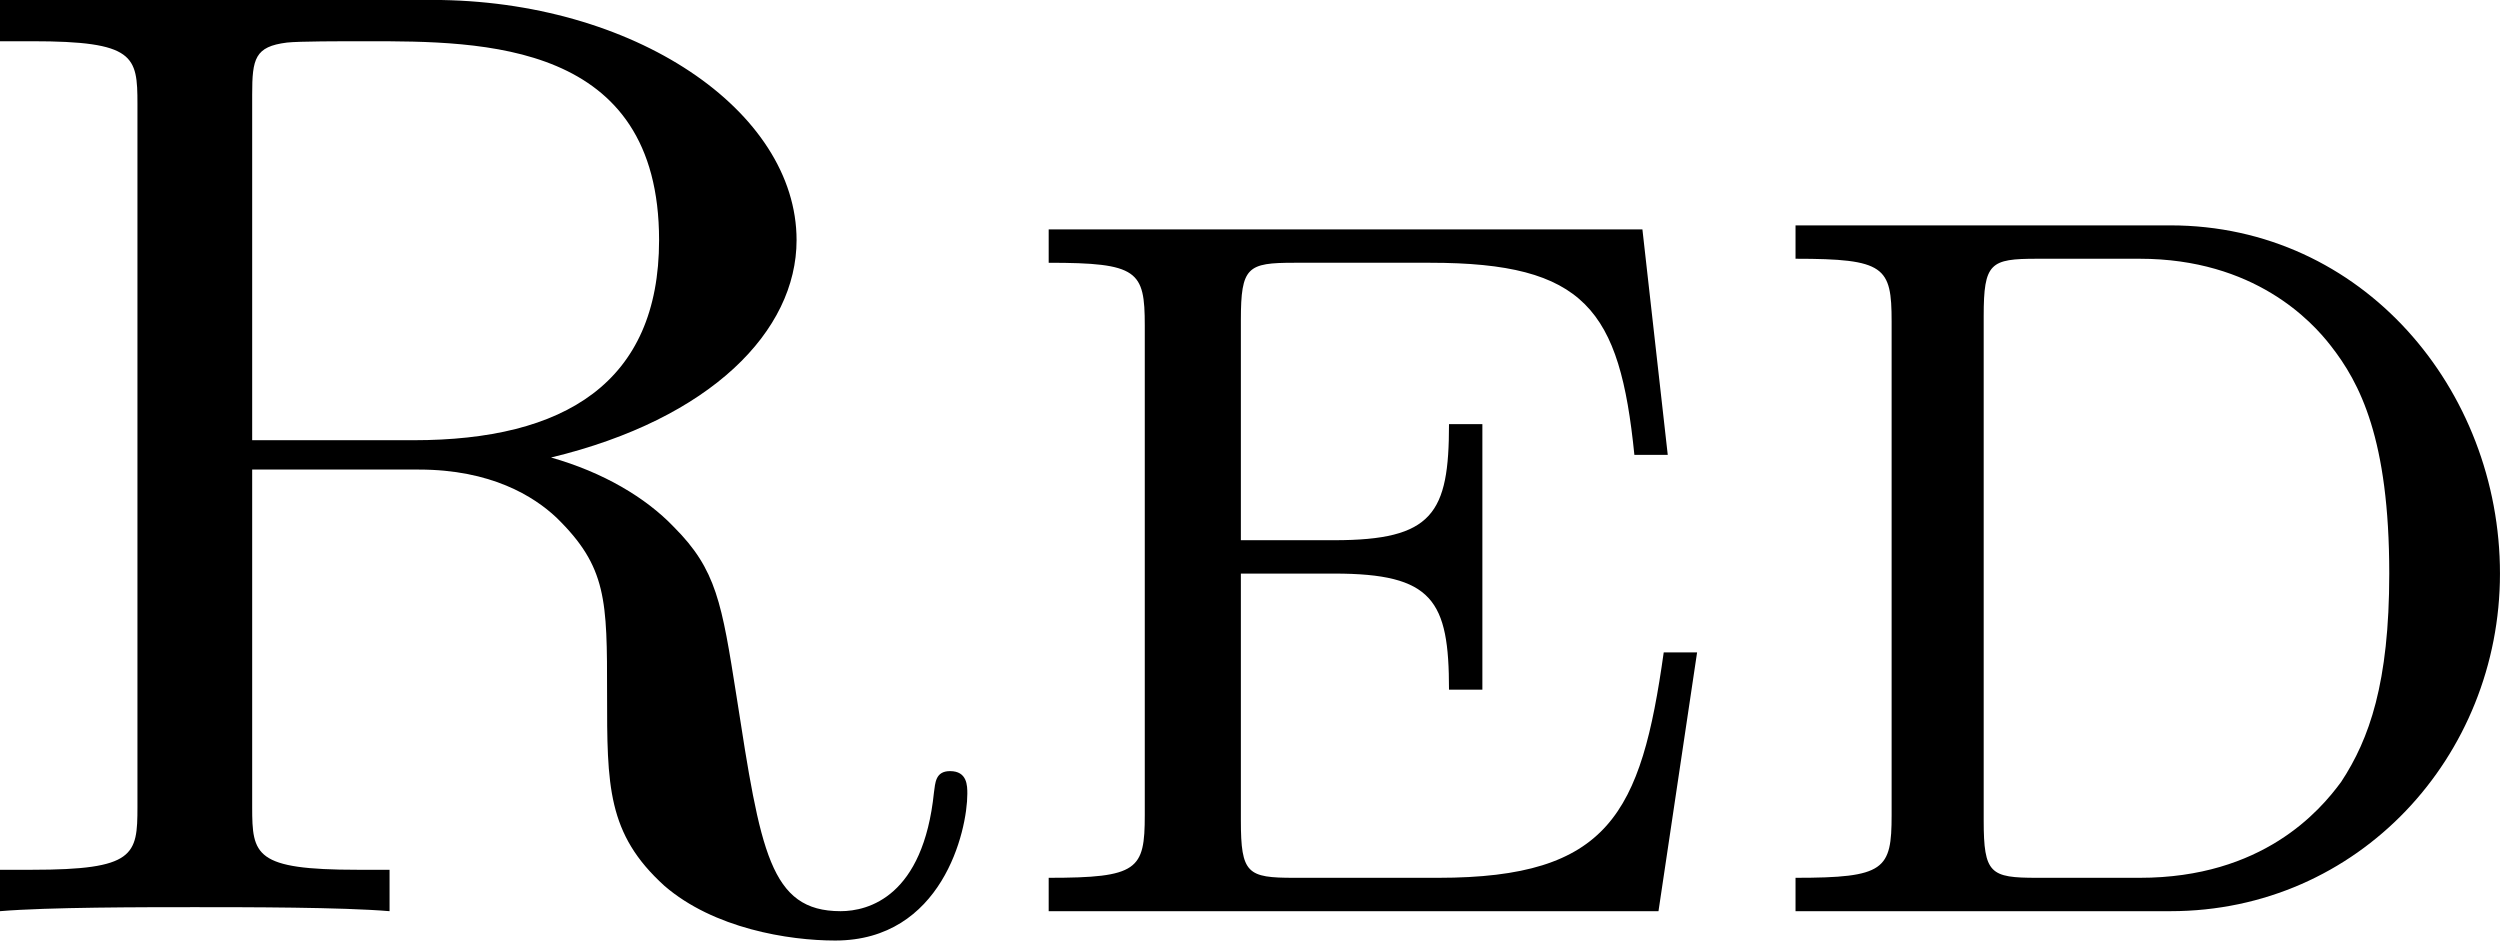
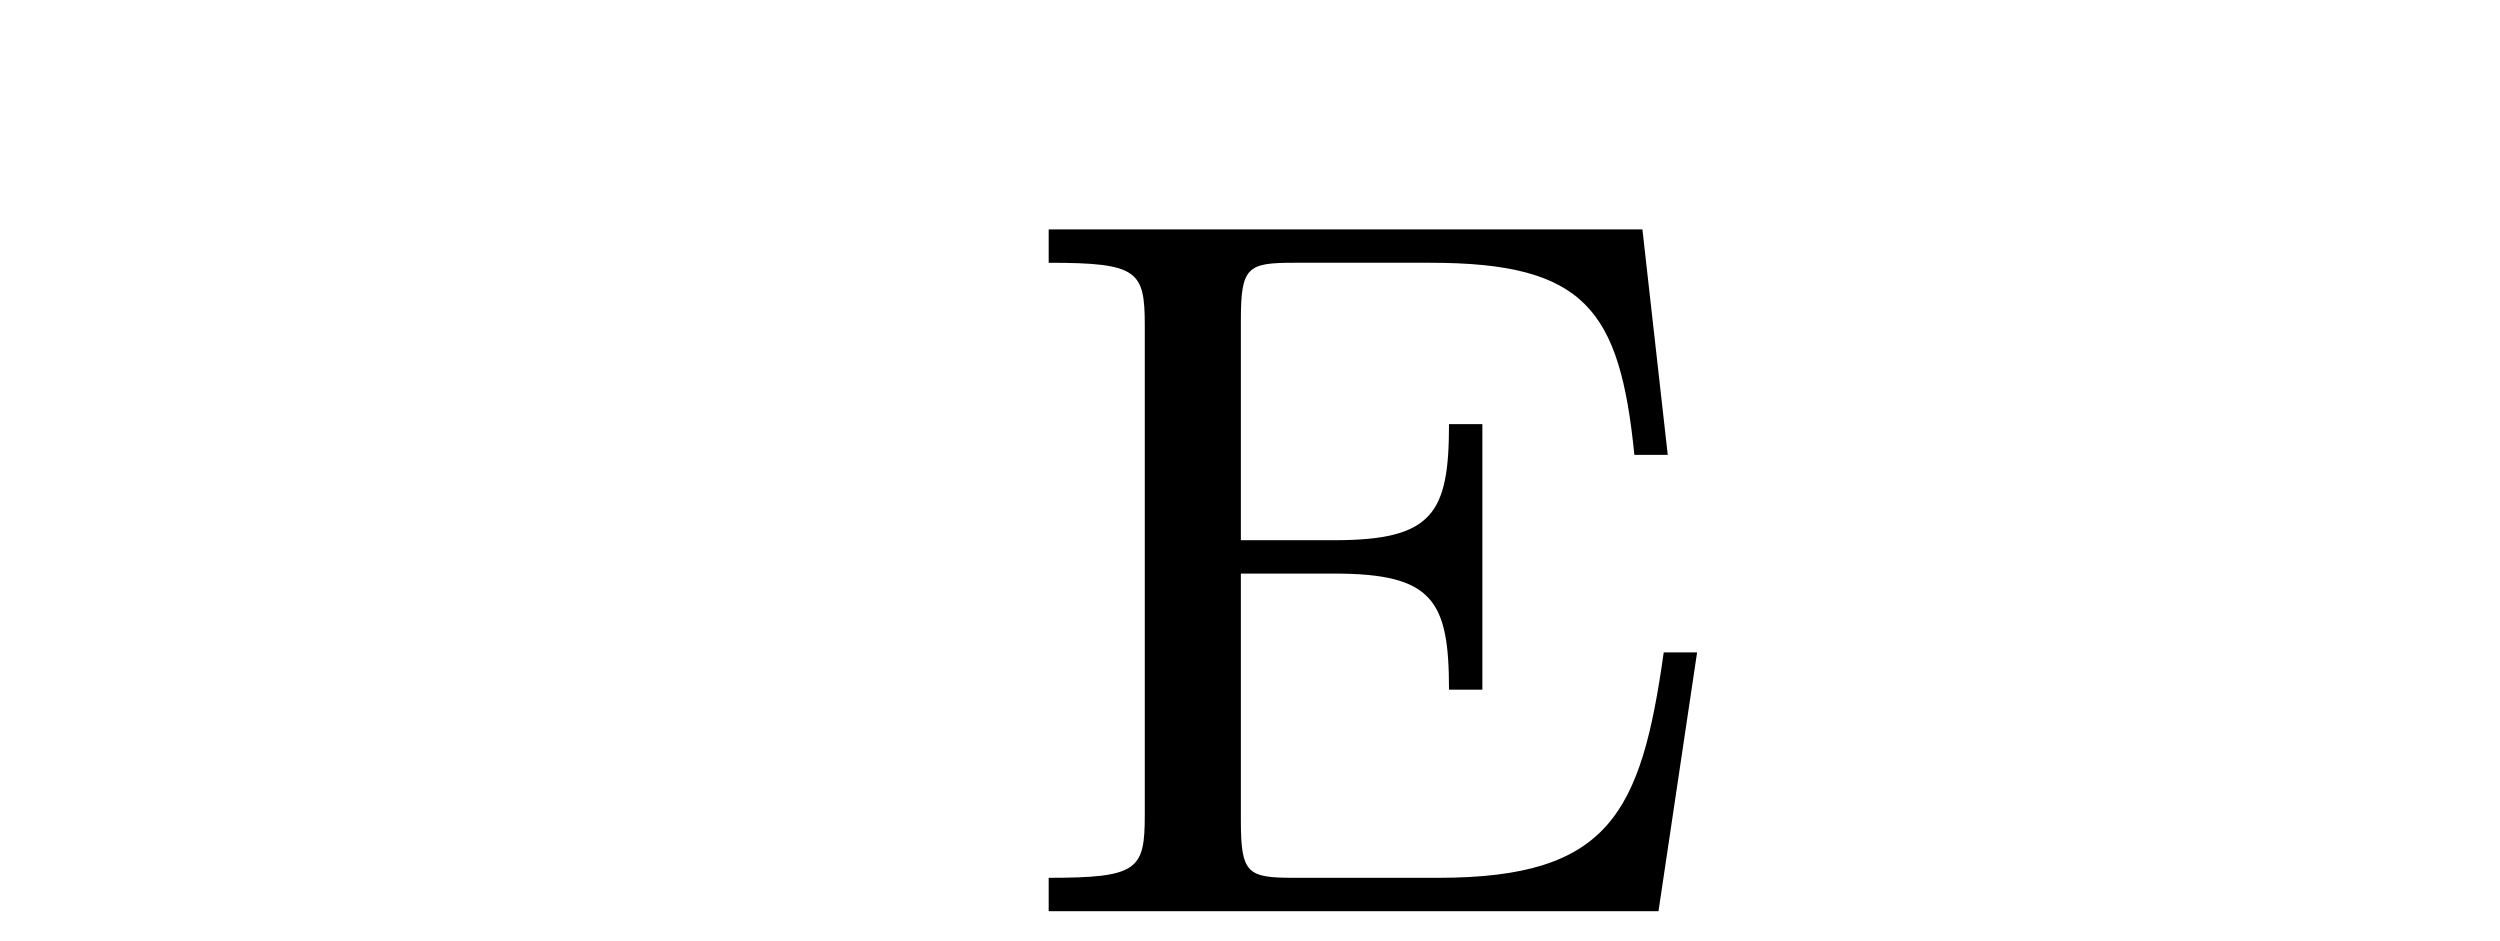
<svg xmlns="http://www.w3.org/2000/svg" xmlns:xlink="http://www.w3.org/1999/xlink" version="1.1" width="25.313pt" height="9.524pt" viewBox="-.941 -.305 25.313 9.524">
  <defs>
-     <path id="g0-82" d="M2.941-4.22V-7.317C2.941-7.639 2.965-7.747 3.252-7.783C3.359-7.795 3.73-7.795 3.969-7.795C5.009-7.795 6.587-7.795 6.587-6.013C6.587-4.734 5.738-4.22 4.388-4.22H2.941ZM5.619-4.065C7.054-4.411 7.819-5.2 7.819-6.013C7.819-7.173 6.36-8.165 4.555-8.165H.681V-7.795H.968C1.889-7.795 1.913-7.663 1.913-7.233V-.933C1.913-.502 1.889-.371 .968-.371H.681V0C1.112-.036 1.961-.036 2.427-.036S3.742-.036 4.172 0V-.371H3.885C2.965-.371 2.941-.502 2.941-.933V-3.957H4.435C5.081-3.957 5.464-3.718 5.667-3.527C6.121-3.084 6.121-2.786 6.121-1.949C6.121-1.124 6.121-.693 6.635-.227C7.077 .155 7.747 .263 8.165 .263C9.122 .263 9.349-.717 9.349-1.052C9.349-1.124 9.349-1.255 9.194-1.255C9.062-1.255 9.062-1.148 9.05-1.064C8.954-.132 8.464 0 8.213 0C7.58 0 7.496-.538 7.281-1.925C7.149-2.762 7.101-3.061 6.719-3.443C6.468-3.706 6.085-3.933 5.619-4.065Z" />
-     <path id="g0-100" d="M1.399-.861C1.399-.371 1.339-.299 .538-.299V0H3.897C5.583 0 6.85-1.387 6.85-3.025C6.85-4.674 5.619-6.145 3.897-6.145H.538V-5.846C1.339-5.846 1.399-5.774 1.399-5.284V-.861ZM2.702-.299C2.283-.299 2.224-.335 2.224-.813V-5.332C2.224-5.81 2.283-5.846 2.702-5.846H3.622C4.651-5.846 5.165-5.284 5.332-5.069C5.595-4.734 5.858-4.232 5.858-3.025C5.858-2.044 5.679-1.542 5.428-1.16C5.236-.897 4.722-.299 3.622-.299H2.702Z" />
    <path id="g0-101" d="M5.834-6.109H.514V-5.81C1.315-5.81 1.375-5.738 1.375-5.248V-.861C1.375-.371 1.315-.299 .514-.299V0H5.978L6.324-2.319H6.025C5.822-.873 5.535-.299 4.005-.299H2.714C2.295-.299 2.236-.335 2.236-.813V-3.025H3.072C3.957-3.025 4.101-2.786 4.101-1.985H4.4V-4.364H4.101C4.101-3.563 3.957-3.324 3.072-3.324H2.236V-5.296C2.236-5.774 2.295-5.81 2.714-5.81H3.933C5.32-5.81 5.631-5.392 5.762-4.089H6.061L5.834-6.109Z" />
  </defs>
  <g id="page1" transform="matrix(1.13 0 0 1.13 -251.754 -81.704)">
    <use x="221.277" y="80.199" xlink:href="#g0-82" />
    <use x="230.841" y="80.199" xlink:href="#g0-101" />
    <use x="237.509" y="80.199" xlink:href="#g0-100" />
  </g>
</svg>